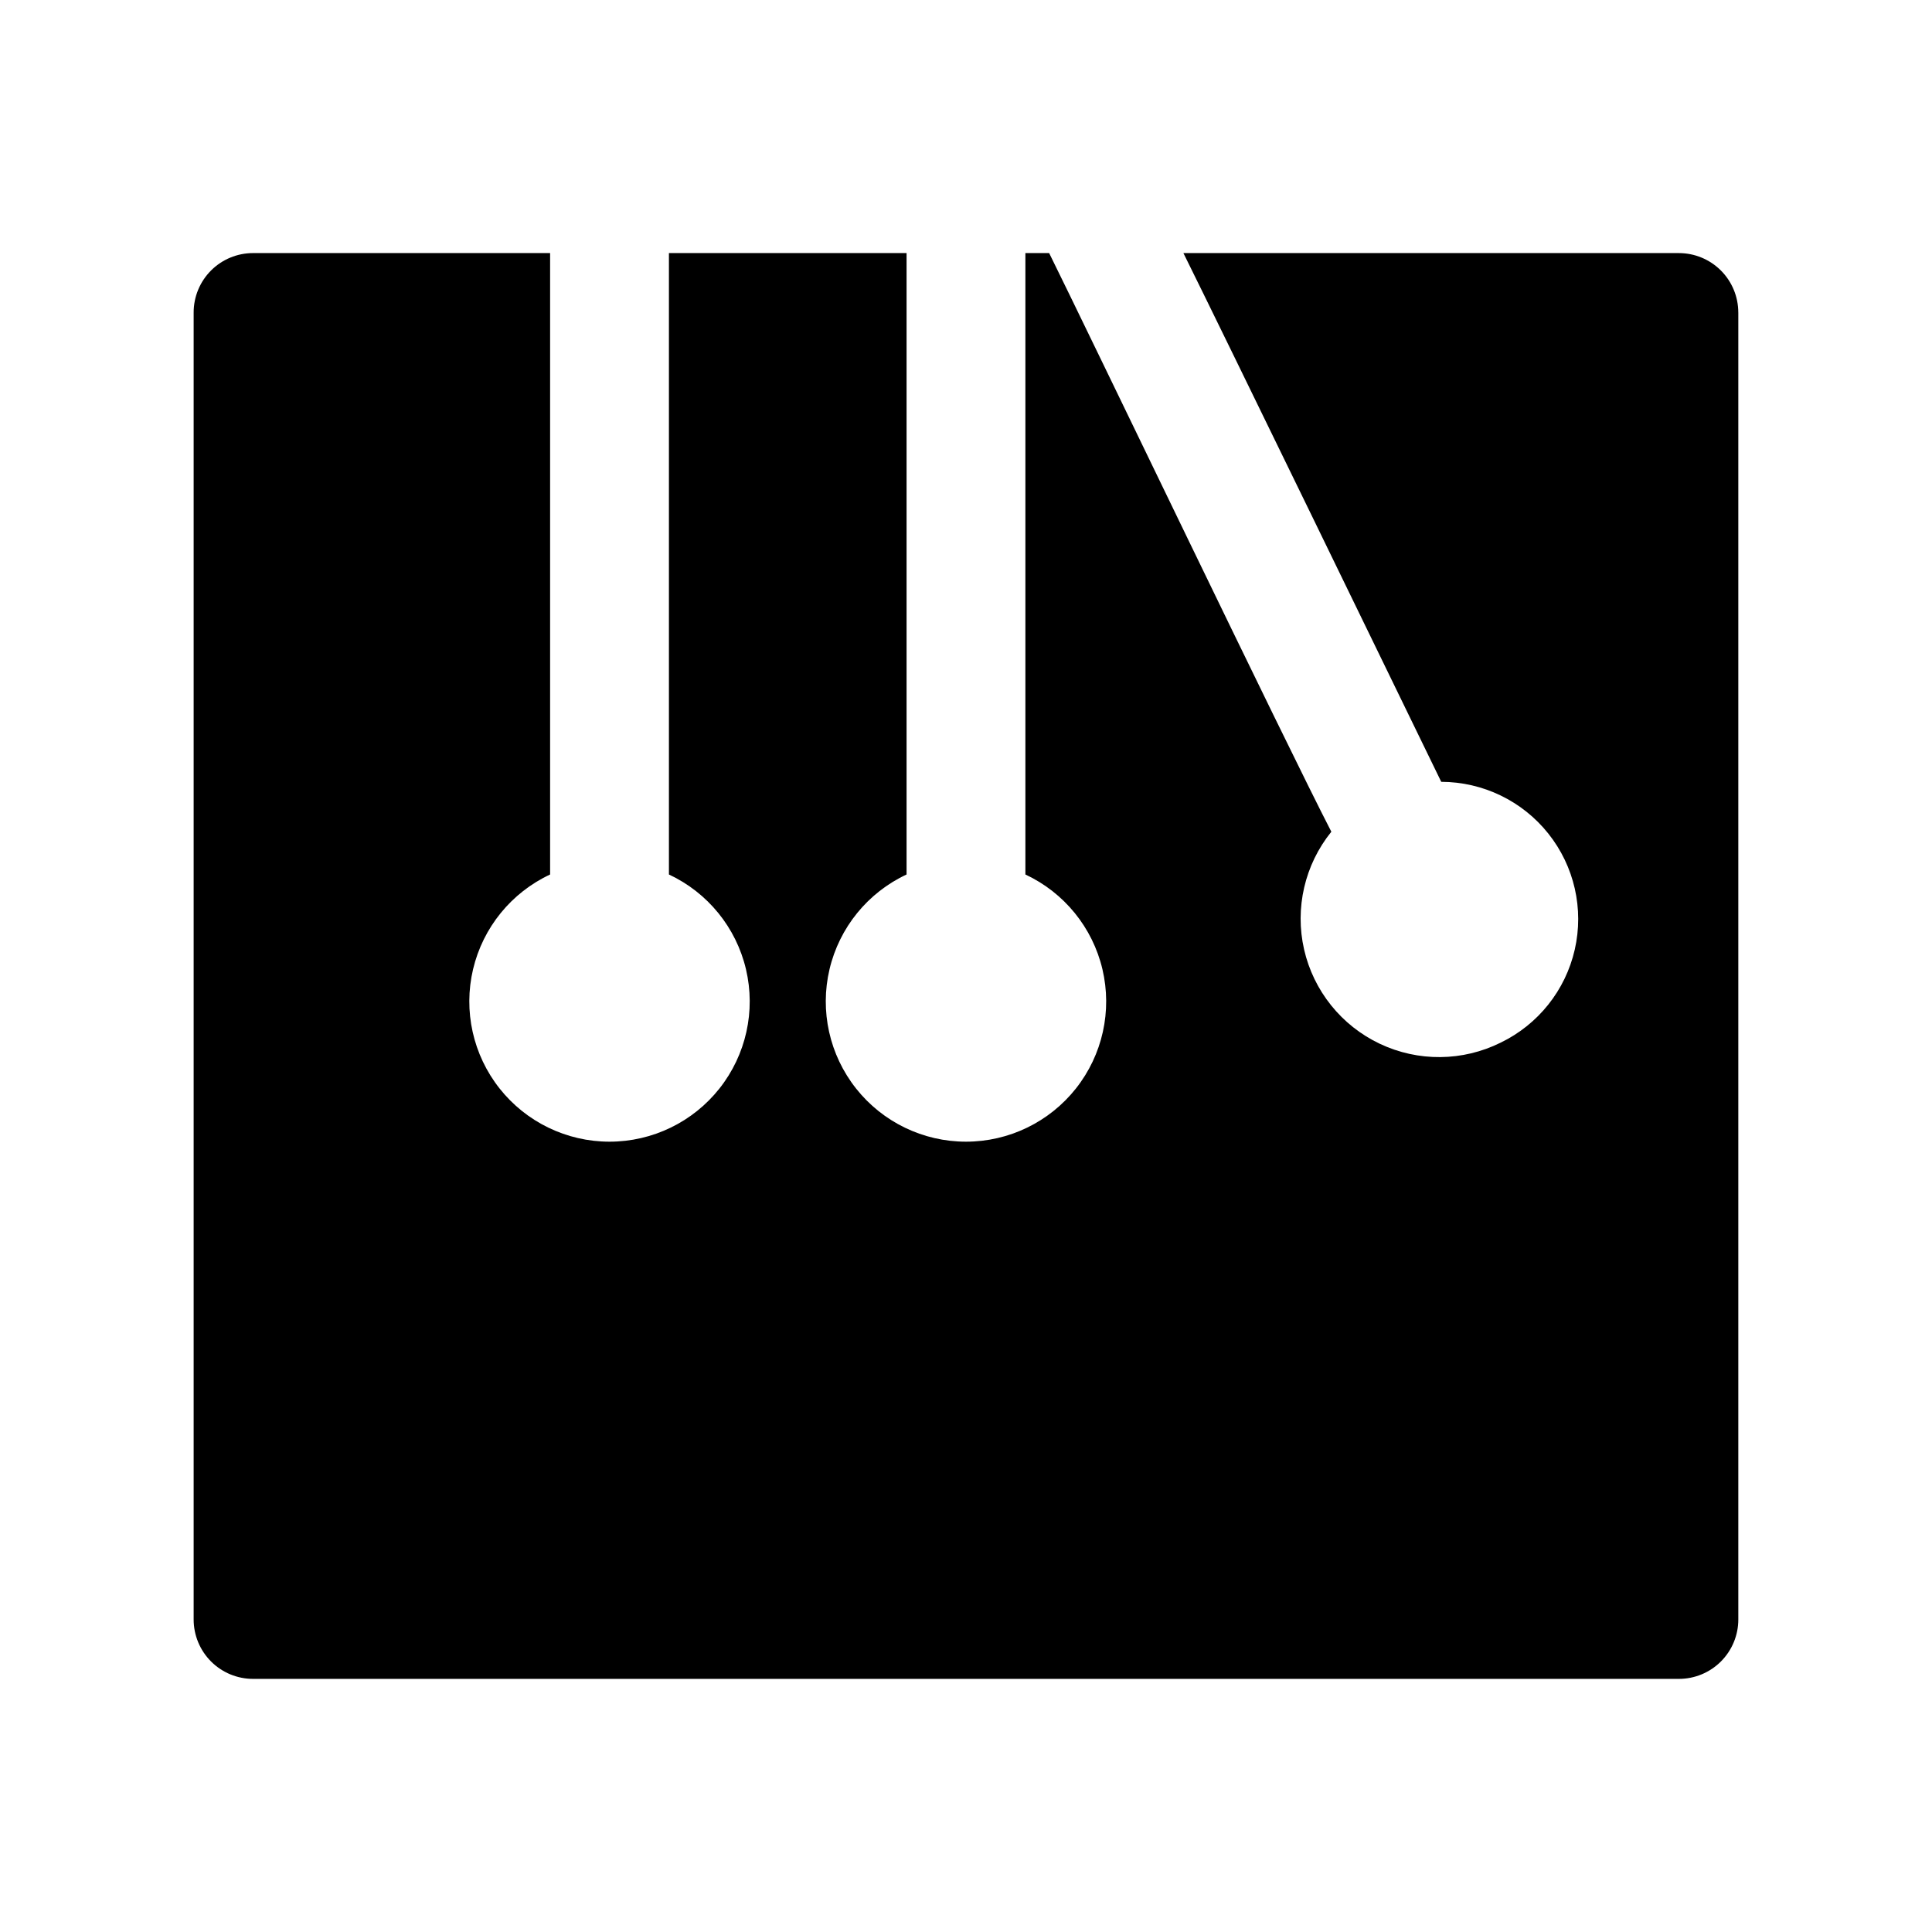
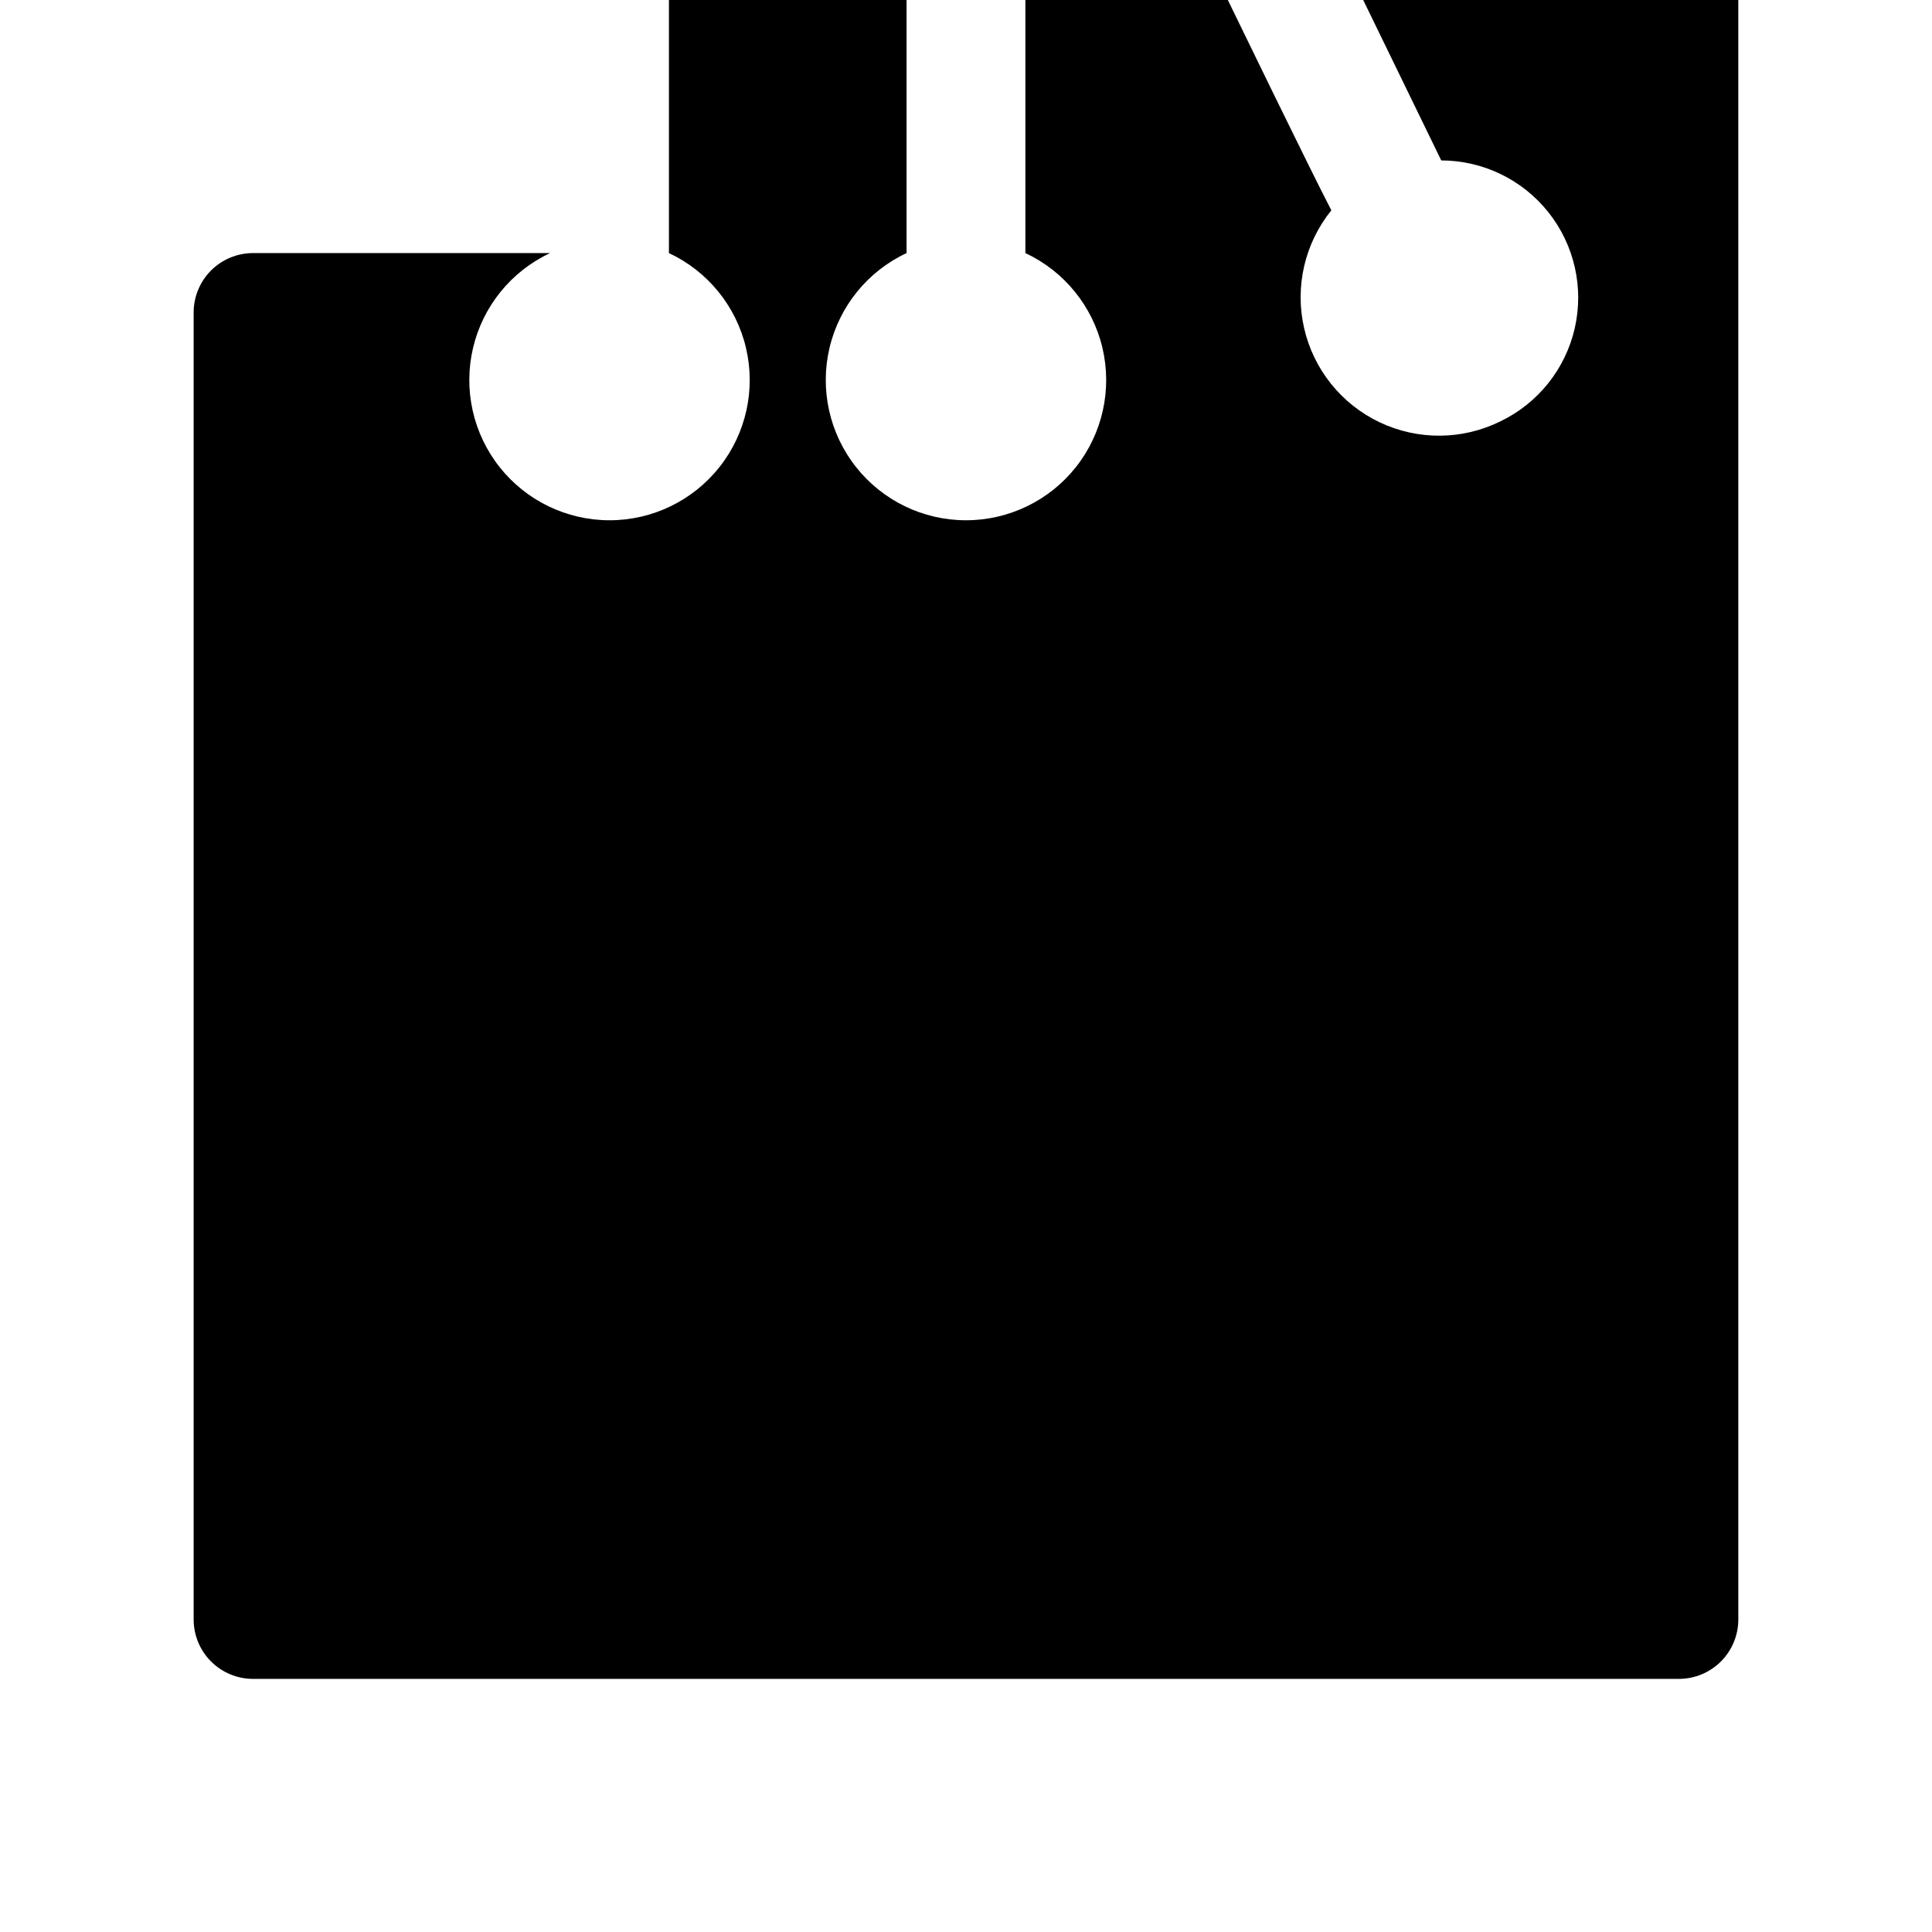
<svg xmlns="http://www.w3.org/2000/svg" fill="#000000" width="800px" height="800px" version="1.1" viewBox="144 144 512 512">
-   <path d="m604.67 226.81v346.37c0 4.176-1.66 8.18-4.613 11.133s-6.957 4.609-11.133 4.609h-377.86c-4.176 0-8.18-1.656-11.133-4.609s-4.613-6.957-4.613-11.133v-346.37c0-4.176 1.66-8.18 4.613-11.133 2.953-2.949 6.957-4.609 11.133-4.609h78.719v164.68c-10.285 4.812-17.805 14.062-20.418 25.113-2.609 11.055-0.02 22.691 7.027 31.598 7.047 8.906 17.781 14.098 29.137 14.098 11.355 0 22.09-5.191 29.137-14.098s9.633-20.543 7.023-31.598c-2.609-11.051-10.129-20.301-20.418-25.113v-164.68h62.977v164.68c-10.285 4.812-17.809 14.062-20.418 25.113-2.609 11.055-0.02 22.691 7.027 31.598s17.777 14.098 29.137 14.098c11.355 0 22.086-5.191 29.137-14.098 7.047-8.906 9.633-20.543 7.023-31.598-2.609-11.051-10.133-20.301-20.418-25.113v-164.68h6.297c10.078 20.309 62.977 130.52 74.785 153.35-7.062 8.746-9.723 20.25-7.219 31.211 2.504 10.957 9.898 20.164 20.055 24.98 10.16 4.812 21.969 4.703 32.035-0.301 9.953-4.809 17.18-13.883 19.637-24.66 2.461-10.777-0.117-22.086-7-30.734-6.883-8.648-17.328-13.699-28.383-13.723-11.336-23.301-57.781-118.87-68.328-140.12h131.3c4.176 0 8.18 1.66 11.133 4.609 2.953 2.953 4.613 6.957 4.613 11.133z" />
+   <path d="m604.67 226.81v346.37c0 4.176-1.66 8.18-4.613 11.133s-6.957 4.609-11.133 4.609h-377.86c-4.176 0-8.18-1.656-11.133-4.609s-4.613-6.957-4.613-11.133v-346.37c0-4.176 1.66-8.18 4.613-11.133 2.953-2.949 6.957-4.609 11.133-4.609h78.719c-10.285 4.812-17.805 14.062-20.418 25.113-2.609 11.055-0.02 22.691 7.027 31.598 7.047 8.906 17.781 14.098 29.137 14.098 11.355 0 22.09-5.191 29.137-14.098s9.633-20.543 7.023-31.598c-2.609-11.051-10.129-20.301-20.418-25.113v-164.68h62.977v164.68c-10.285 4.812-17.809 14.062-20.418 25.113-2.609 11.055-0.02 22.691 7.027 31.598s17.777 14.098 29.137 14.098c11.355 0 22.086-5.191 29.137-14.098 7.047-8.906 9.633-20.543 7.023-31.598-2.609-11.051-10.133-20.301-20.418-25.113v-164.68h6.297c10.078 20.309 62.977 130.52 74.785 153.35-7.062 8.746-9.723 20.25-7.219 31.211 2.504 10.957 9.898 20.164 20.055 24.98 10.16 4.812 21.969 4.703 32.035-0.301 9.953-4.809 17.18-13.883 19.637-24.66 2.461-10.777-0.117-22.086-7-30.734-6.883-8.648-17.328-13.699-28.383-13.723-11.336-23.301-57.781-118.87-68.328-140.12h131.3c4.176 0 8.18 1.66 11.133 4.609 2.953 2.953 4.613 6.957 4.613 11.133z" />
</svg>